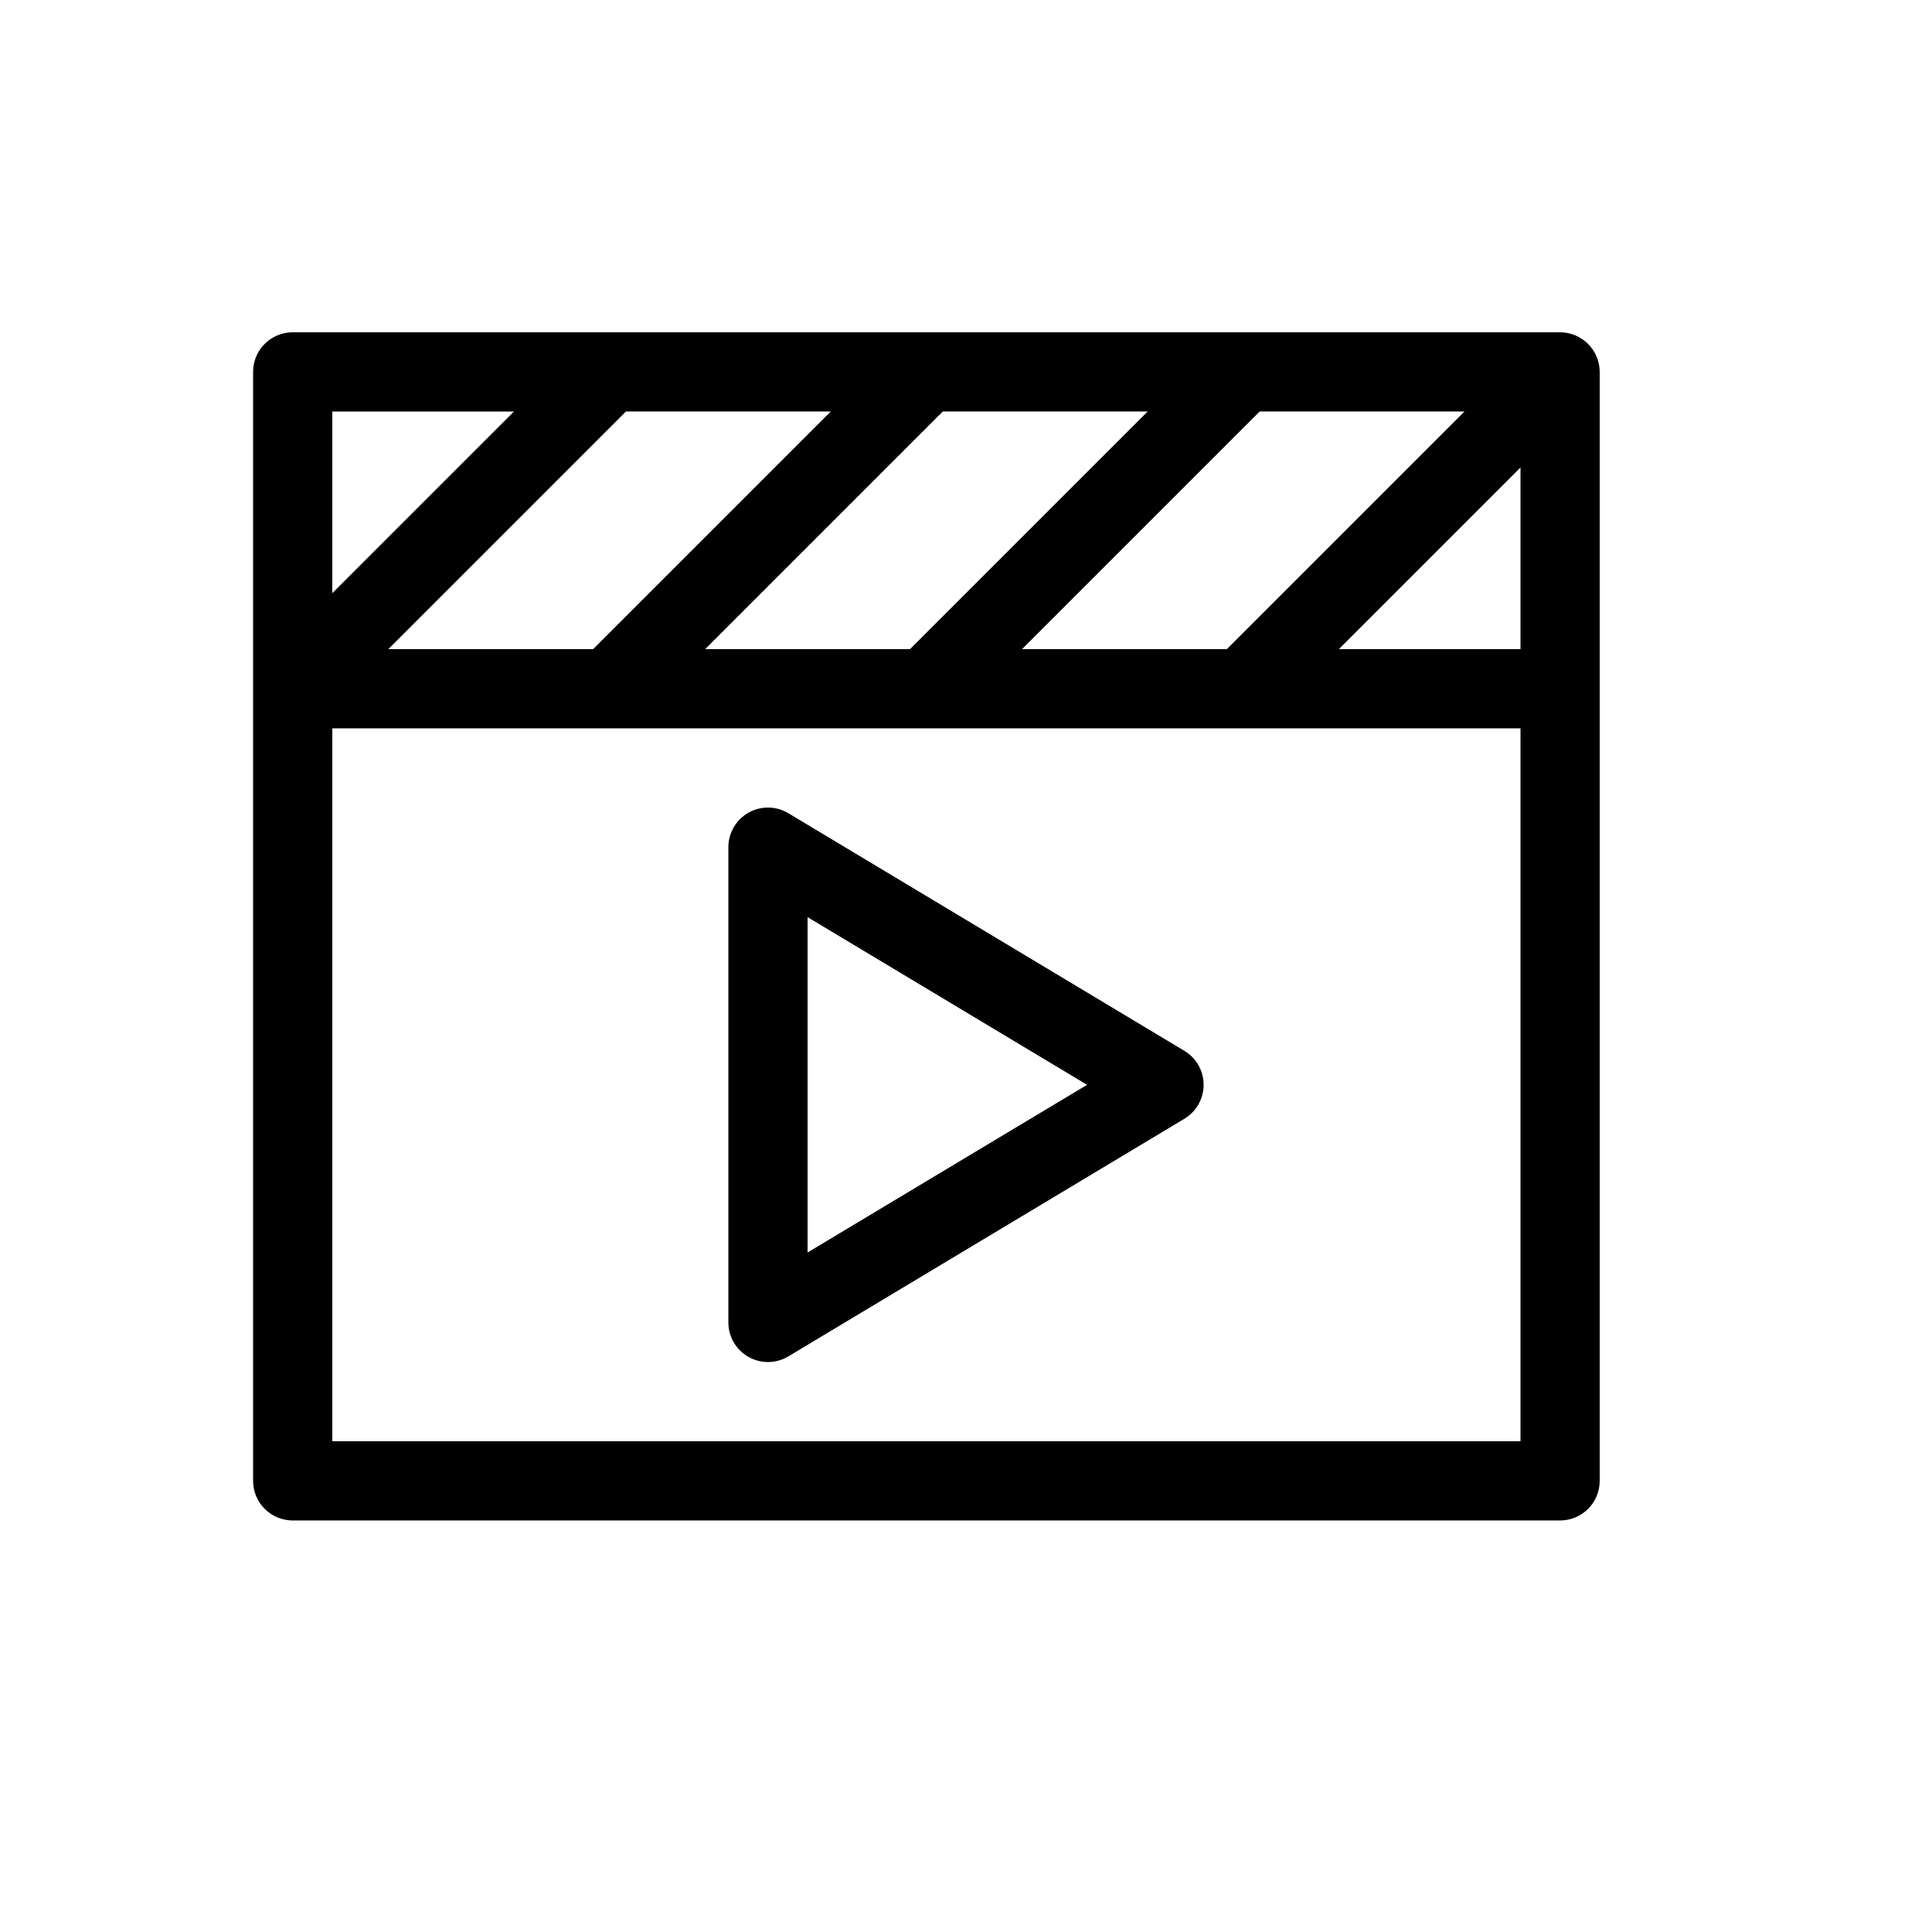
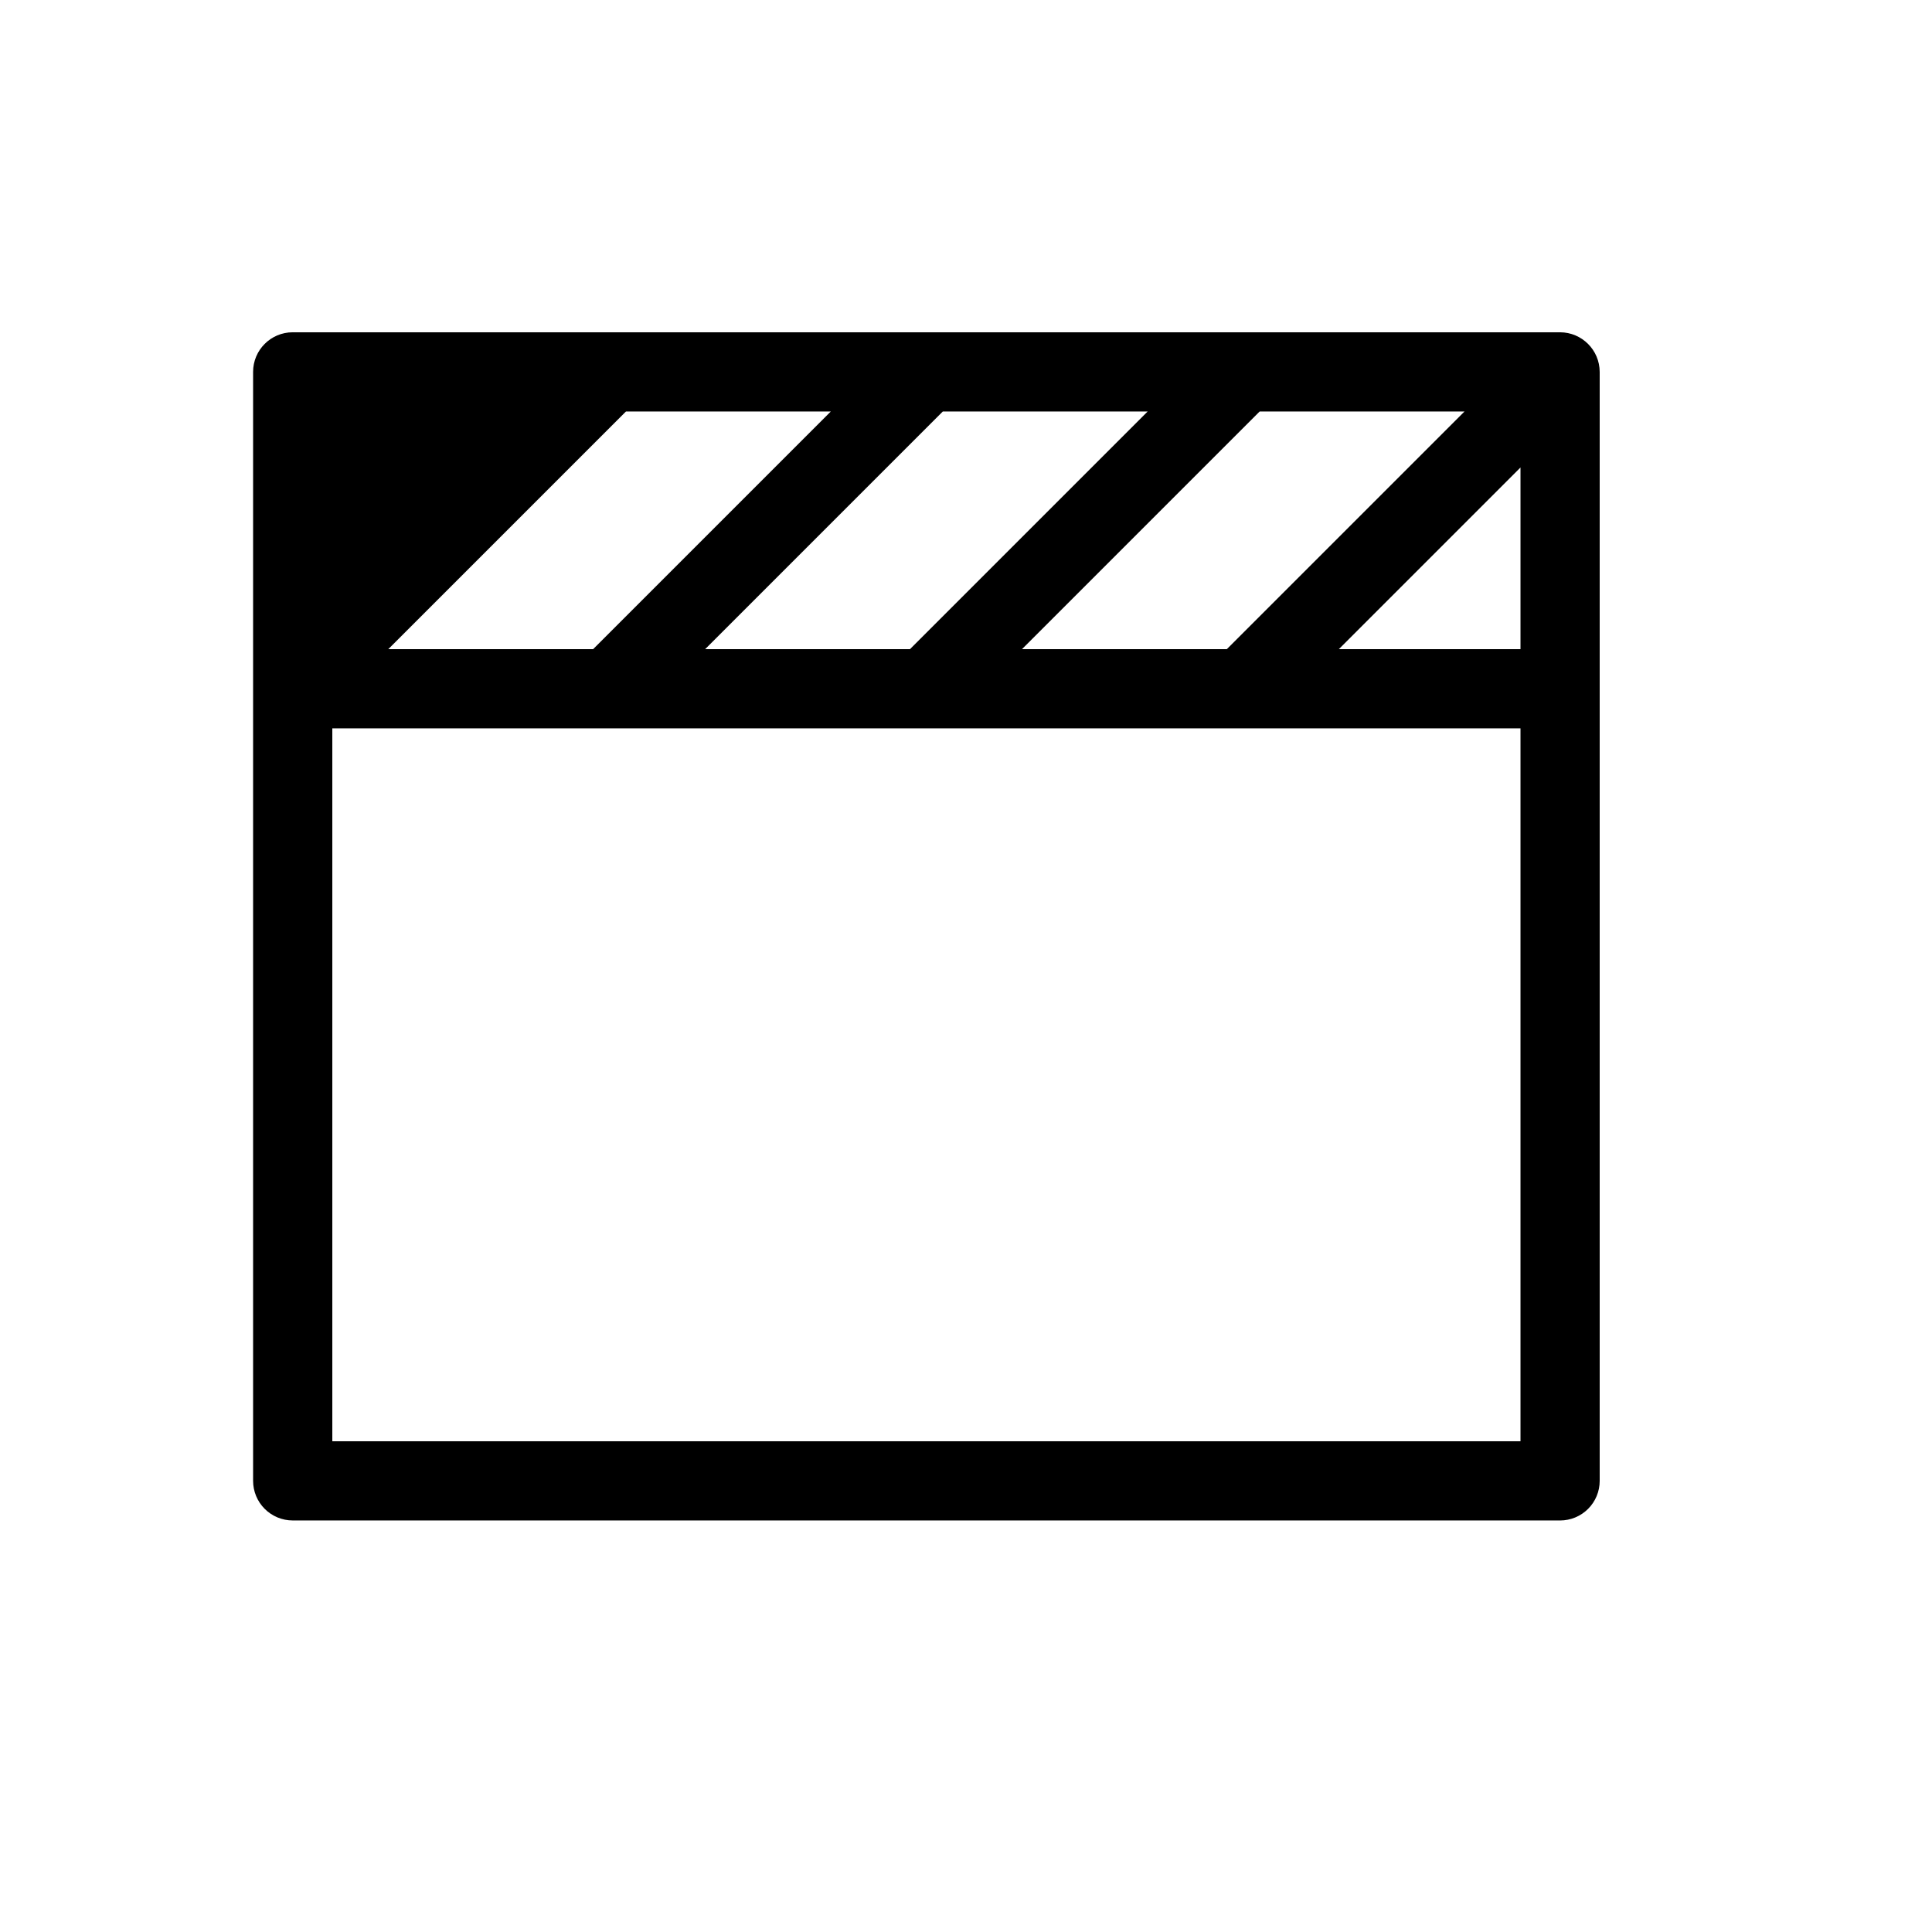
<svg xmlns="http://www.w3.org/2000/svg" fill="#000000" width="800px" height="800px" version="1.1" viewBox="144 144 512 512">
  <g>
-     <path d="m221.57 546.94h335.87c2.785 0 5.453-1.105 7.422-3.074s3.074-4.637 3.074-7.422v-293.89c-0.02-5.789-4.707-10.477-10.496-10.496h-335.87c-5.797 0-10.496 4.699-10.496 10.496v293.89-0.004c0 2.785 1.105 5.453 3.074 7.422s4.637 3.074 7.422 3.074zm142.6-293.89-62.977 62.977h-54.285l62.977-62.977zm83.969 0-62.977 62.977h-54.285l62.977-62.977zm83.969 0-62.977 62.977h-54.285l62.977-62.977zm14.84 62.977h-48.133l48.133-48.137zm-314.88 209.92v-188.93h314.88v188.93zm48.133-272.89-48.133 48.133v-48.133z" />
-     <path d="m352.92 359.51c-3.242-1.945-7.281-1.996-10.57-0.137-3.289 1.863-5.324 5.356-5.324 9.137v125.95-0.004c0 3.785 2.035 7.273 5.324 9.137 3.289 1.863 7.328 1.809 10.57-0.137l104.96-62.977c3.16-1.895 5.094-5.312 5.094-8.996 0-3.688-1.934-7.106-5.094-9zm5.098 116.41v-88.871l74.066 44.438z" />
+     <path d="m221.57 546.94h335.87c2.785 0 5.453-1.105 7.422-3.074s3.074-4.637 3.074-7.422v-293.89c-0.02-5.789-4.707-10.477-10.496-10.496h-335.87c-5.797 0-10.496 4.699-10.496 10.496v293.89-0.004c0 2.785 1.105 5.453 3.074 7.422s4.637 3.074 7.422 3.074zm142.6-293.89-62.977 62.977h-54.285l62.977-62.977zm83.969 0-62.977 62.977h-54.285l62.977-62.977zm83.969 0-62.977 62.977h-54.285l62.977-62.977zm14.84 62.977h-48.133l48.133-48.137zm-314.88 209.92v-188.93h314.88v188.93zv-48.133z" />
  </g>
</svg>